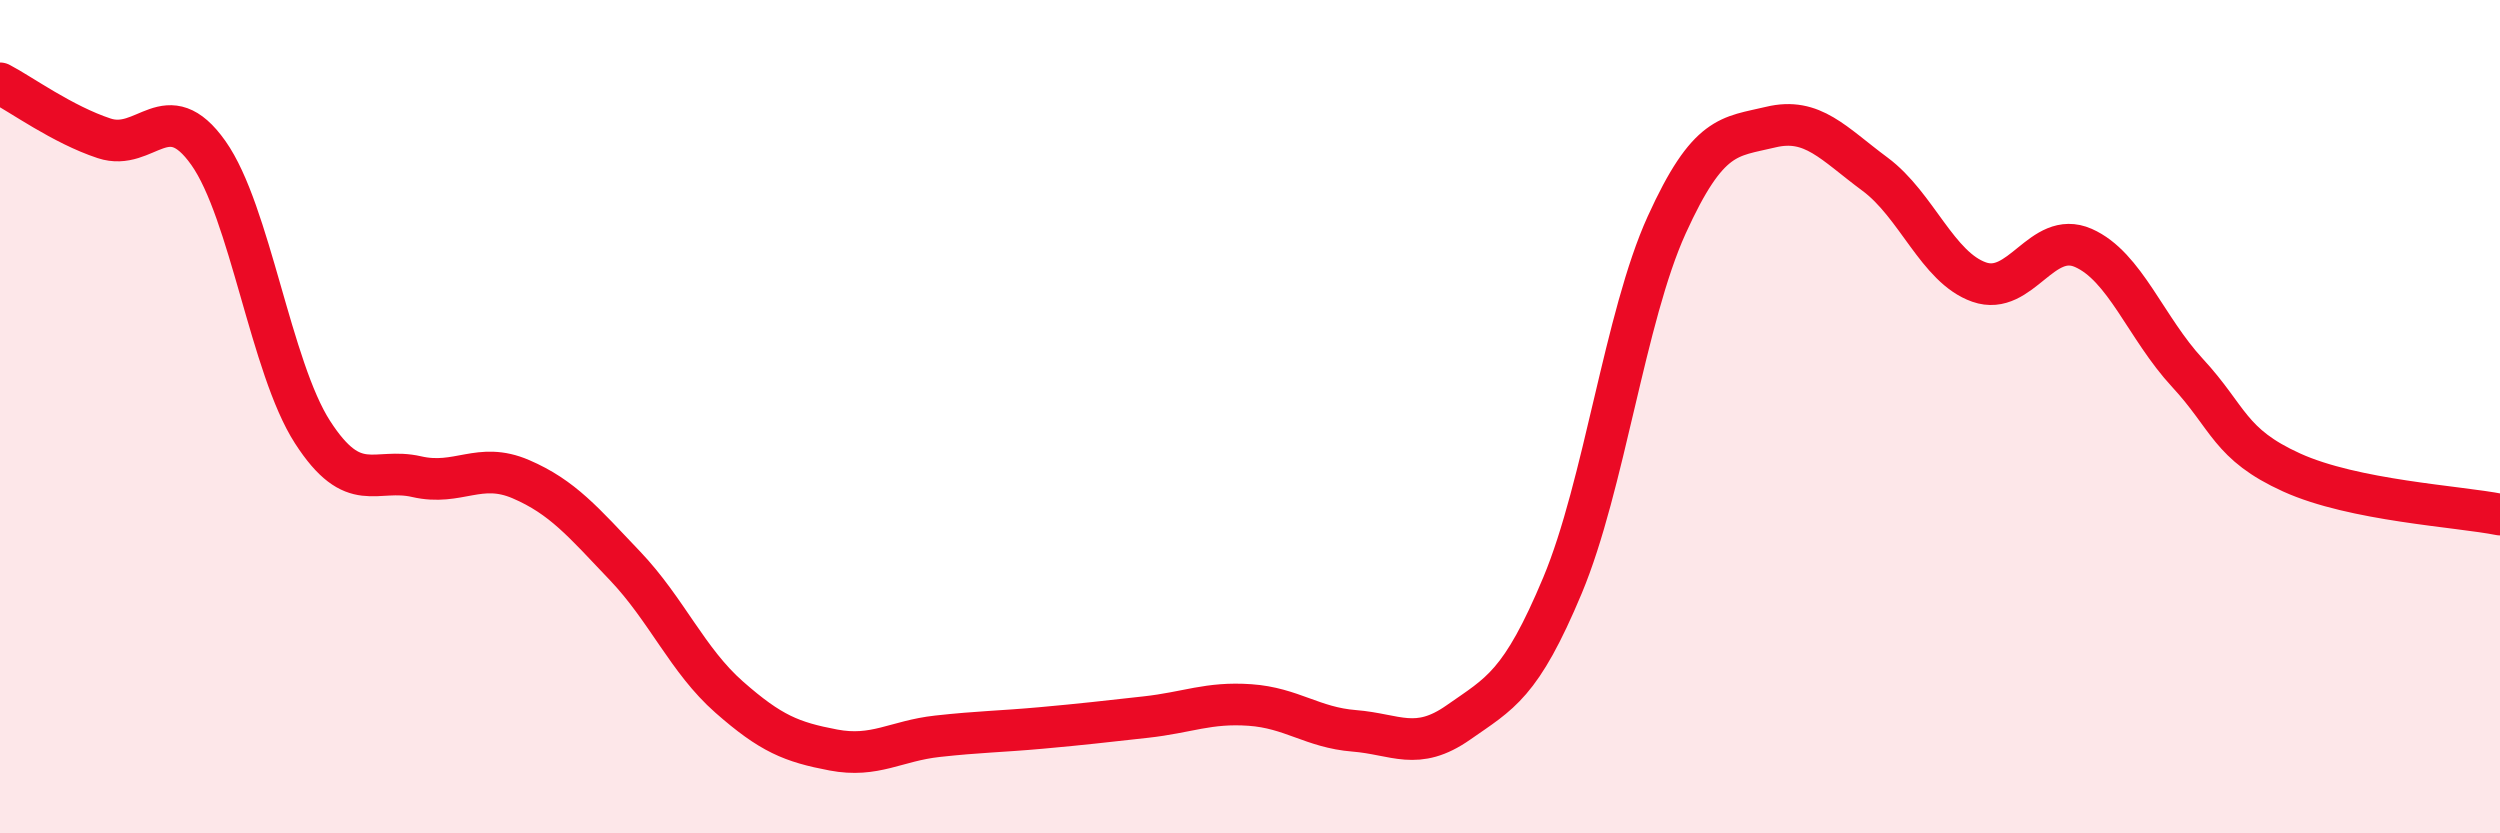
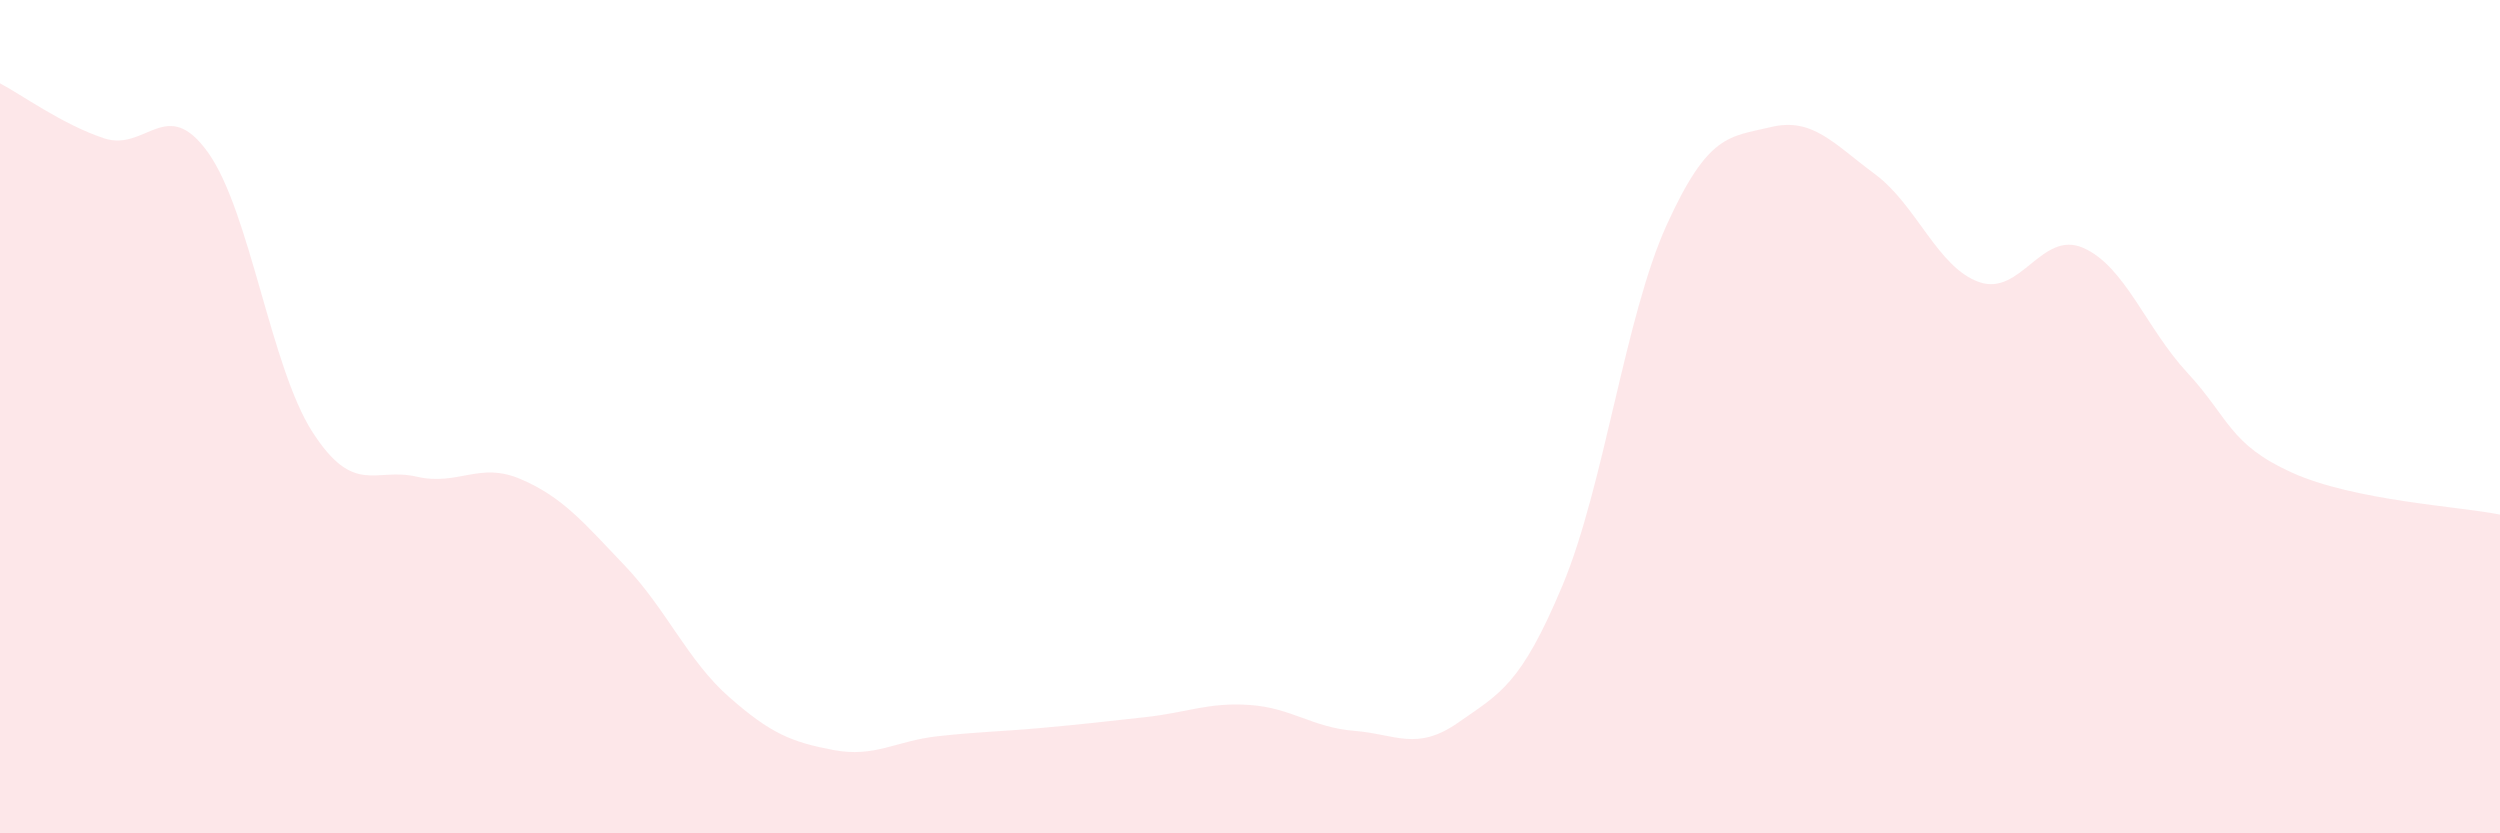
<svg xmlns="http://www.w3.org/2000/svg" width="60" height="20" viewBox="0 0 60 20">
  <path d="M 0,2 C 0.5,2.26 1.5,2.99 2.5,3.32 C 3.5,3.65 4,2.26 5,3.67 C 6,5.08 6.5,8.82 7.5,10.37 C 8.5,11.92 9,11.21 10,11.44 C 11,11.67 11.5,11.07 12.5,11.5 C 13.5,11.93 14,12.53 15,13.58 C 16,14.63 16.5,15.85 17.5,16.73 C 18.5,17.61 19,17.81 20,18 C 21,18.19 21.5,17.78 22.5,17.67 C 23.5,17.56 24,17.56 25,17.47 C 26,17.38 26.5,17.32 27.5,17.21 C 28.5,17.1 29,16.85 30,16.92 C 31,16.99 31.5,17.46 32.5,17.54 C 33.5,17.62 34,18.04 35,17.34 C 36,16.64 36.5,16.44 37.5,14.05 C 38.5,11.66 39,7.6 40,5.4 C 41,3.2 41.5,3.29 42.5,3.05 C 43.5,2.81 44,3.44 45,4.18 C 46,4.92 46.5,6.42 47.5,6.77 C 48.5,7.12 49,5.51 50,5.95 C 51,6.39 51.5,7.87 52.5,8.95 C 53.5,10.03 53.5,10.66 55,11.34 C 56.5,12.02 59,12.15 60,12.35L60 20L0 20Z" fill="#EB0A25" opacity="0.1" stroke-linecap="round" stroke-linejoin="round" />
-   <path d="M 0,2 C 0.5,2.26 1.5,2.99 2.5,3.32 C 3.5,3.65 4,2.26 5,3.67 C 6,5.08 6.5,8.82 7.5,10.37 C 8.5,11.92 9,11.21 10,11.44 C 11,11.67 11.5,11.07 12.5,11.5 C 13.5,11.93 14,12.53 15,13.58 C 16,14.63 16.5,15.85 17.5,16.73 C 18.5,17.61 19,17.81 20,18 C 21,18.19 21.5,17.78 22.5,17.67 C 23.5,17.56 24,17.56 25,17.47 C 26,17.38 26.5,17.32 27.5,17.21 C 28.5,17.1 29,16.85 30,16.92 C 31,16.99 31.5,17.46 32.5,17.54 C 33.5,17.62 34,18.04 35,17.34 C 36,16.64 36.5,16.44 37.5,14.05 C 38.5,11.66 39,7.6 40,5.4 C 41,3.2 41.5,3.29 42.5,3.05 C 43.5,2.81 44,3.44 45,4.18 C 46,4.92 46.5,6.42 47.5,6.77 C 48.5,7.12 49,5.51 50,5.95 C 51,6.39 51.5,7.87 52.5,8.95 C 53.5,10.03 53.5,10.66 55,11.34 C 56.5,12.02 59,12.15 60,12.35" stroke="#EB0A25" stroke-width="1" fill="none" stroke-linecap="round" stroke-linejoin="round" />
</svg>